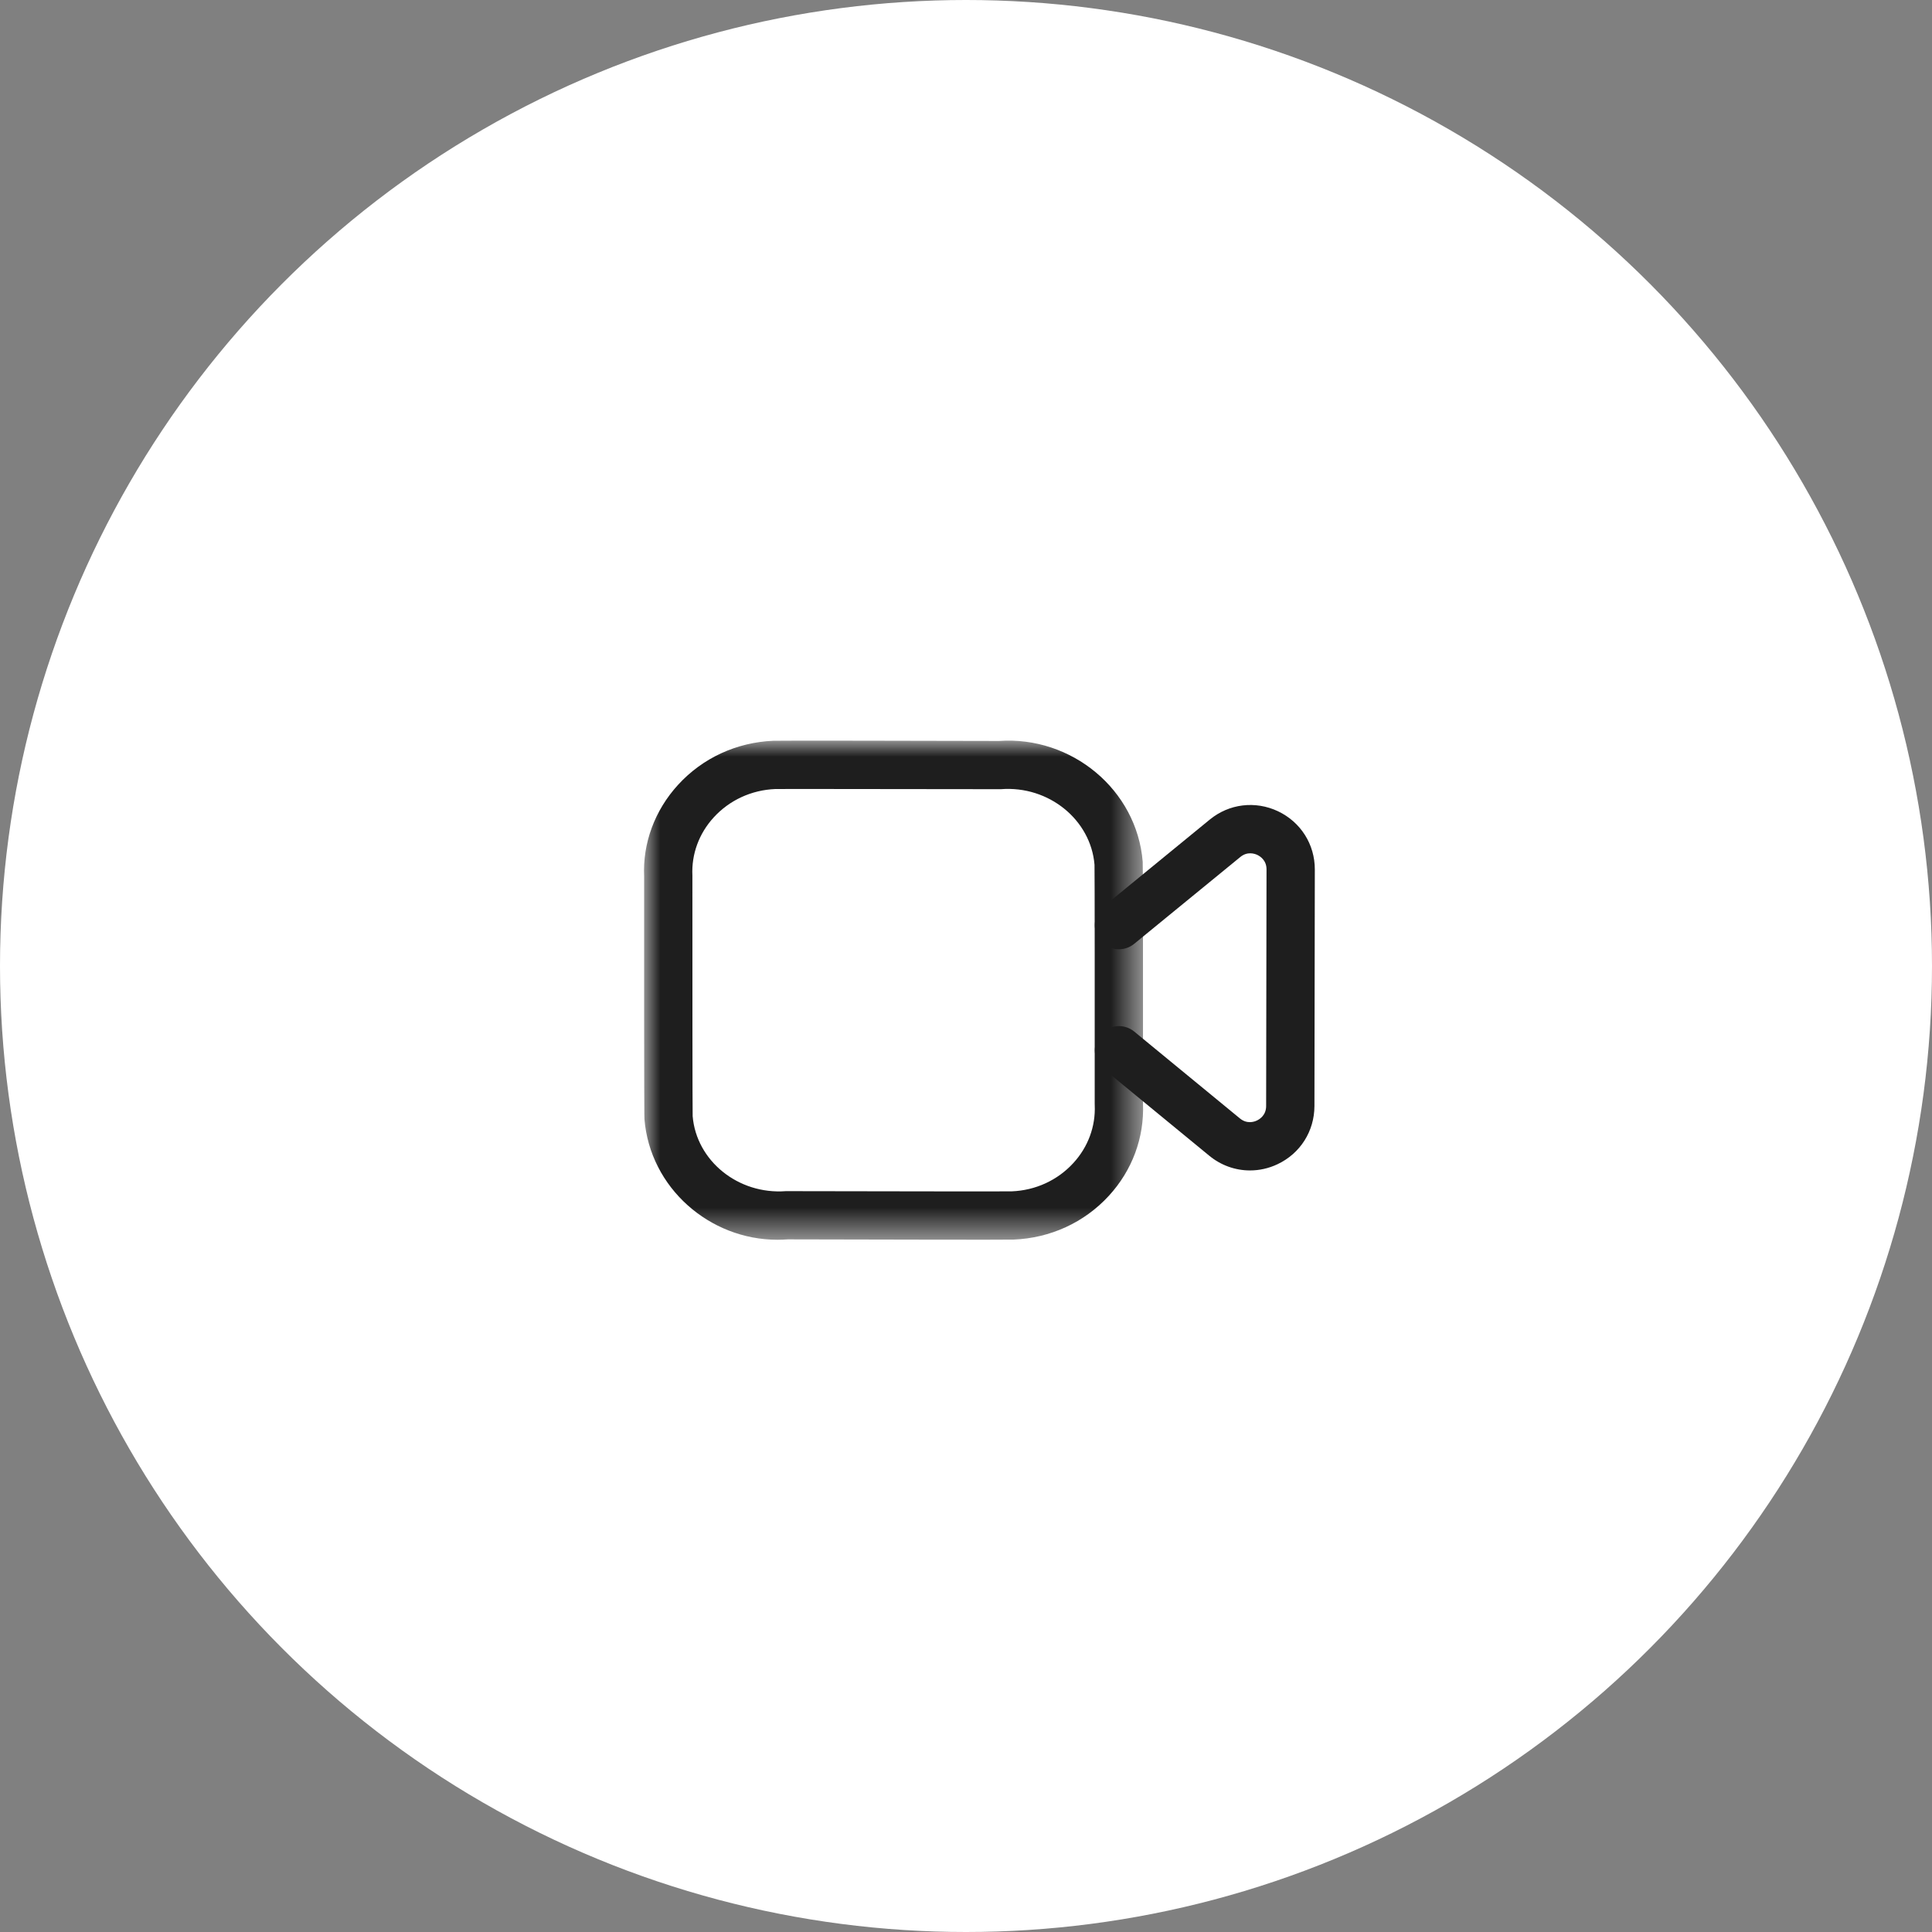
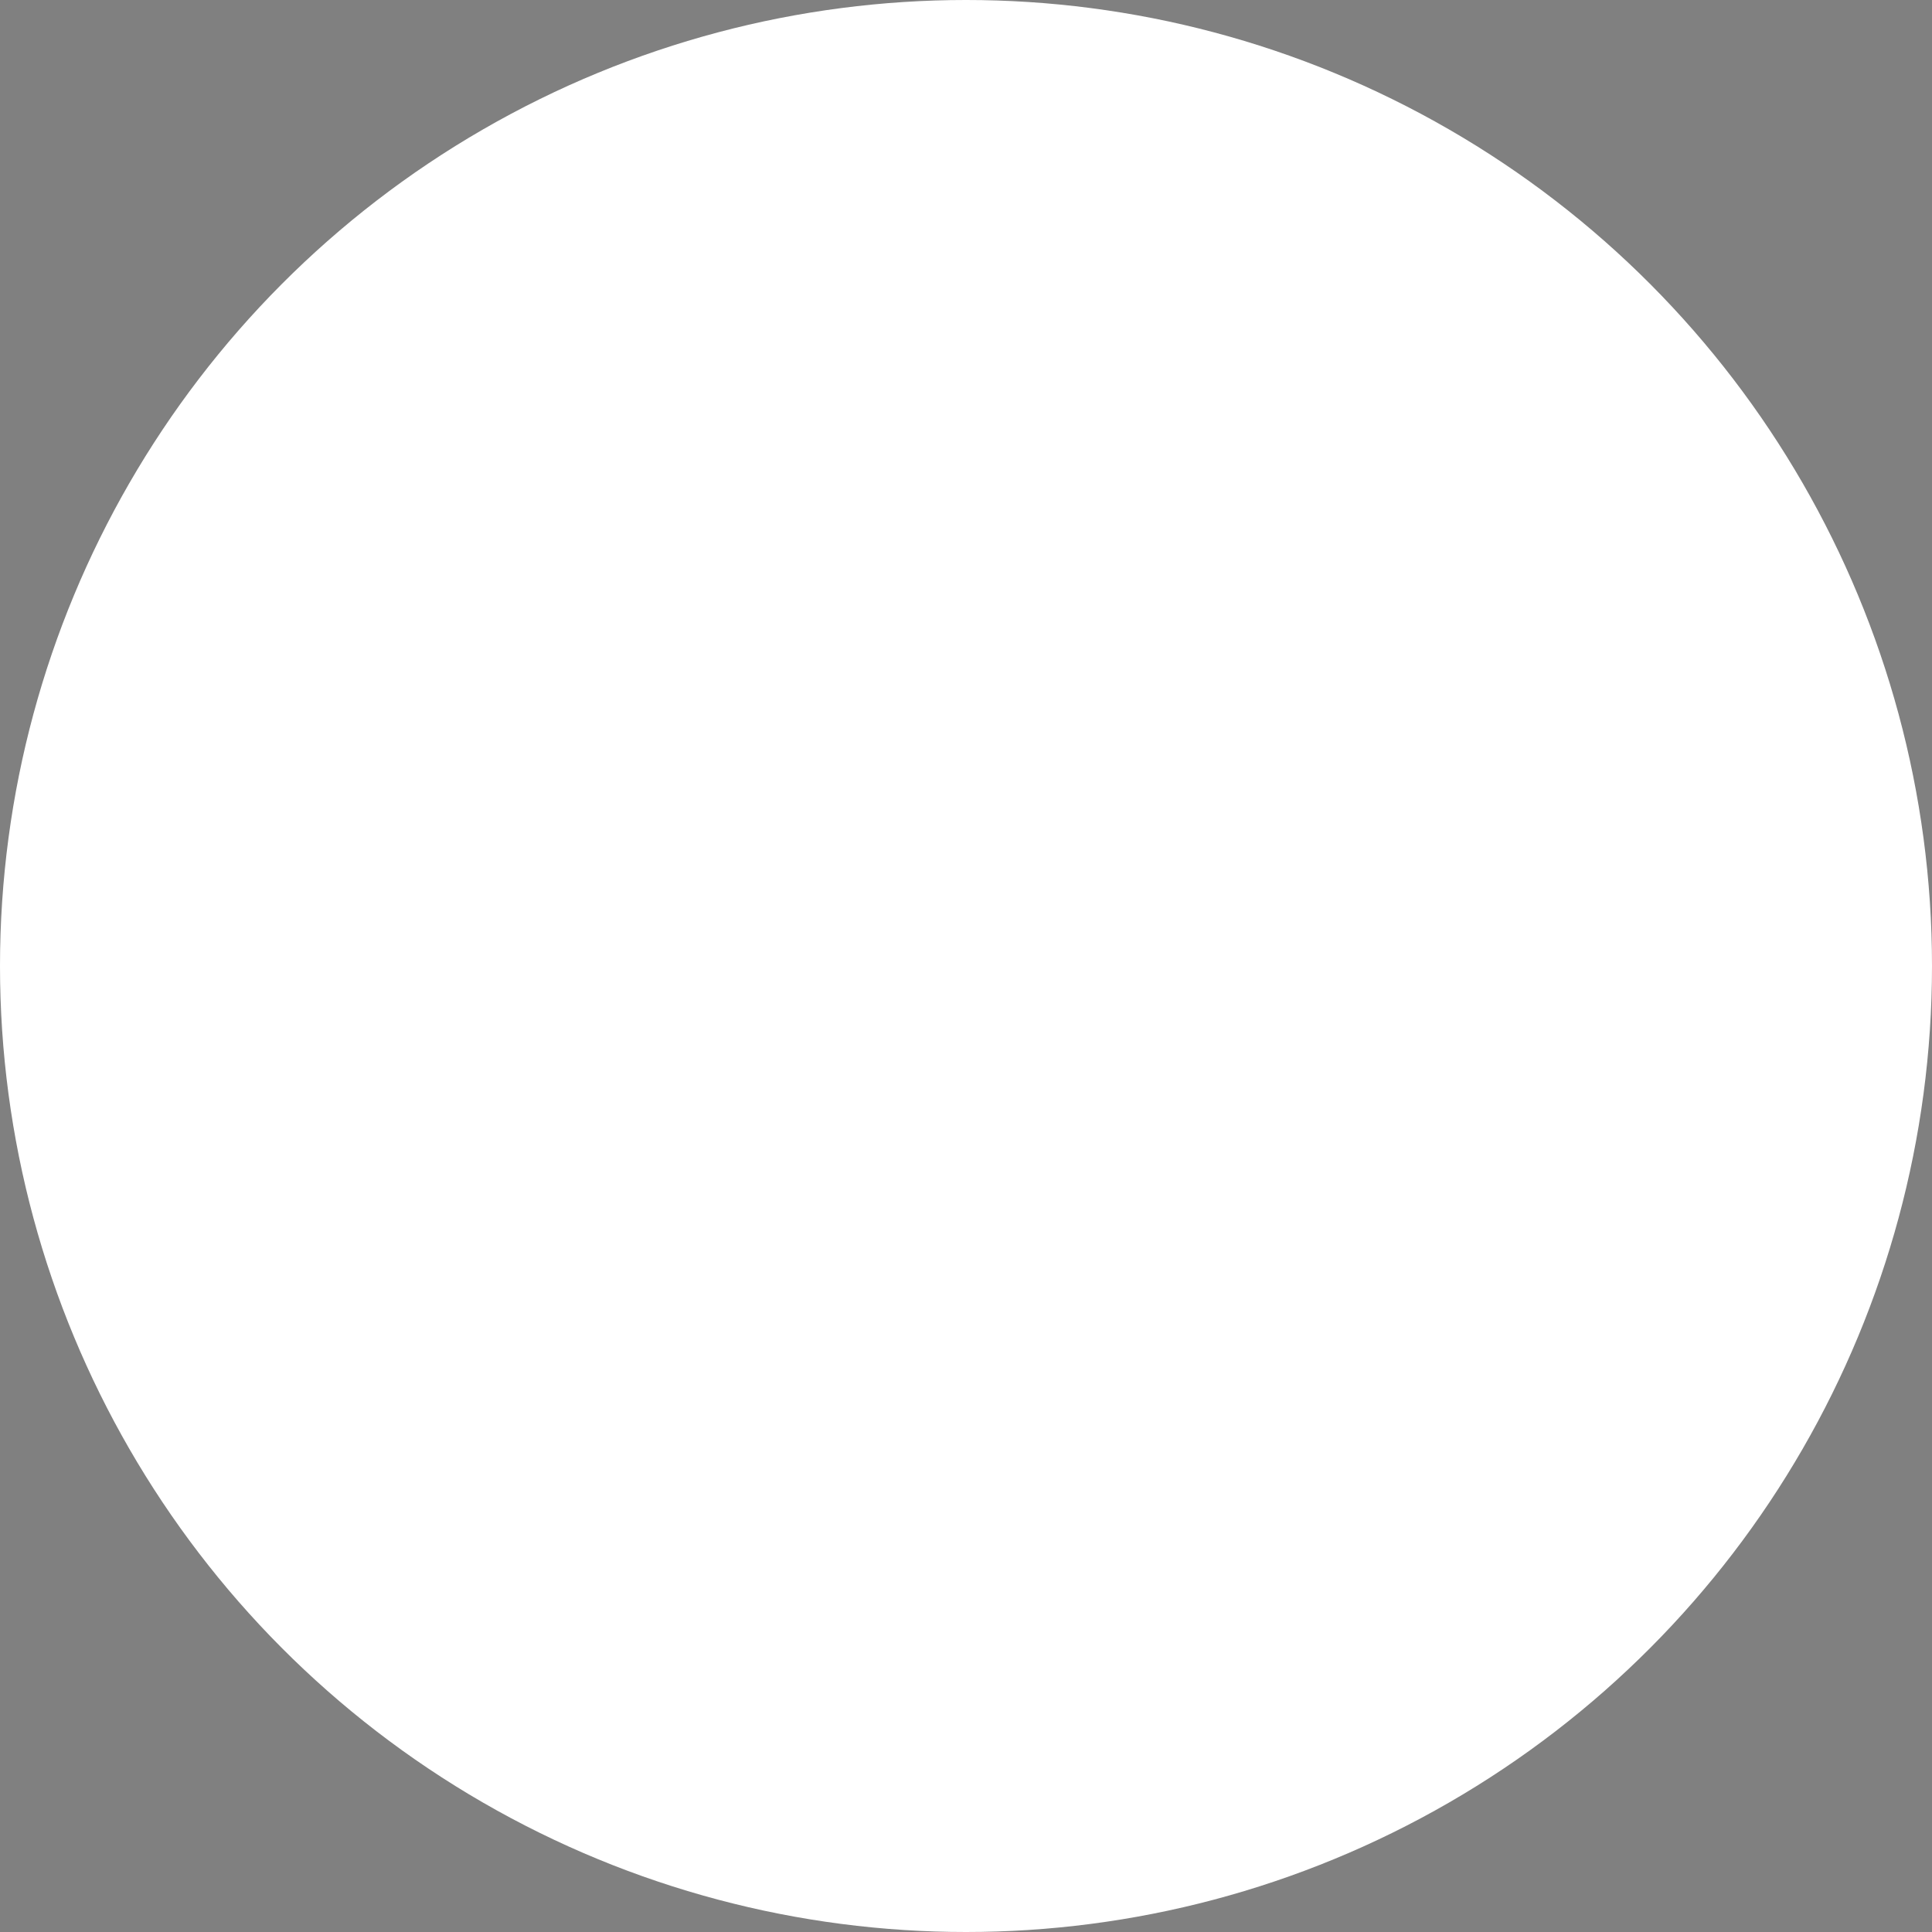
<svg xmlns="http://www.w3.org/2000/svg" width="60" height="60" viewBox="0 0 60 60" fill="none">
  <rect x="0" y="0" width="60" height="60" fill="#808080" stroke="none" />
  <circle cx="30" cy="30" r="30" fill="white" />
  <mask id="mask0_206_1546" style="mask-type:luminance" maskUnits="userSpaceOnUse" x="20" y="23" width="16" height="16">
-     <path fill-rule="evenodd" clip-rule="evenodd" d="M20 23H35.501V38.502H20V23Z" fill="white" />
-   </mask>
+     </mask>
  <g mask="url(#mask0_206_1546)">
    <path fill-rule="evenodd" clip-rule="evenodd" d="M24.847 24.502C24.408 24.502 24.125 24.502 24.076 24.504C23.338 24.535 22.657 24.848 22.166 25.384C21.708 25.885 21.472 26.525 21.503 27.189C21.503 30.082 21.504 34.424 21.511 34.662C21.625 36.047 22.923 37.106 24.409 36.992C27.159 36.996 31.233 37.005 31.424 36.998C32.159 36.968 32.841 36.656 33.332 36.121C33.791 35.622 34.027 34.982 33.998 34.321C33.997 34.31 33.997 34.299 33.997 34.288C33.998 31.428 33.998 27.089 33.991 26.856C33.878 25.464 32.574 24.392 31.08 24.509C29.014 24.506 26.195 24.502 24.847 24.502ZM24.146 38.502C22.032 38.503 20.188 36.883 20.014 34.758C20.011 34.717 20.001 34.592 20.004 27.223C19.956 26.192 20.33 25.168 21.06 24.371C21.822 23.539 22.873 23.054 24.02 23.005C24.159 22.995 28.967 23.007 31.026 23.011C33.276 22.853 35.307 24.523 35.488 26.764C35.496 26.873 35.499 29.398 35.497 34.273C35.539 35.329 35.163 36.346 34.437 37.136C33.674 37.967 32.622 38.45 31.476 38.497C31.336 38.507 26.526 38.494 24.464 38.49C24.358 38.498 24.252 38.502 24.146 38.502Z" fill="#1E1E1E" />
  </g>
-   <path fill-rule="evenodd" clip-rule="evenodd" d="M38.819 36.349C38.367 36.349 37.922 36.194 37.556 35.893L34.275 33.197C33.955 32.934 33.908 32.461 34.172 32.141C34.434 31.822 34.907 31.774 35.227 32.038L38.507 34.734C38.727 34.914 38.95 34.84 39.035 34.798C39.121 34.758 39.321 34.633 39.321 34.349L39.333 27C39.334 26.716 39.133 26.591 39.047 26.55C38.962 26.51 38.737 26.435 38.519 26.615L35.225 29.31C34.904 29.573 34.432 29.526 34.17 29.204C33.907 28.884 33.956 28.412 34.276 28.15L37.569 25.454C38.172 24.959 38.986 24.862 39.691 25.195C40.395 25.53 40.834 26.222 40.833 27.002L40.821 34.351C40.819 35.131 40.38 35.823 39.676 36.155C39.401 36.286 39.108 36.349 38.819 36.349Z" fill="#1E1E1E" />
</svg>